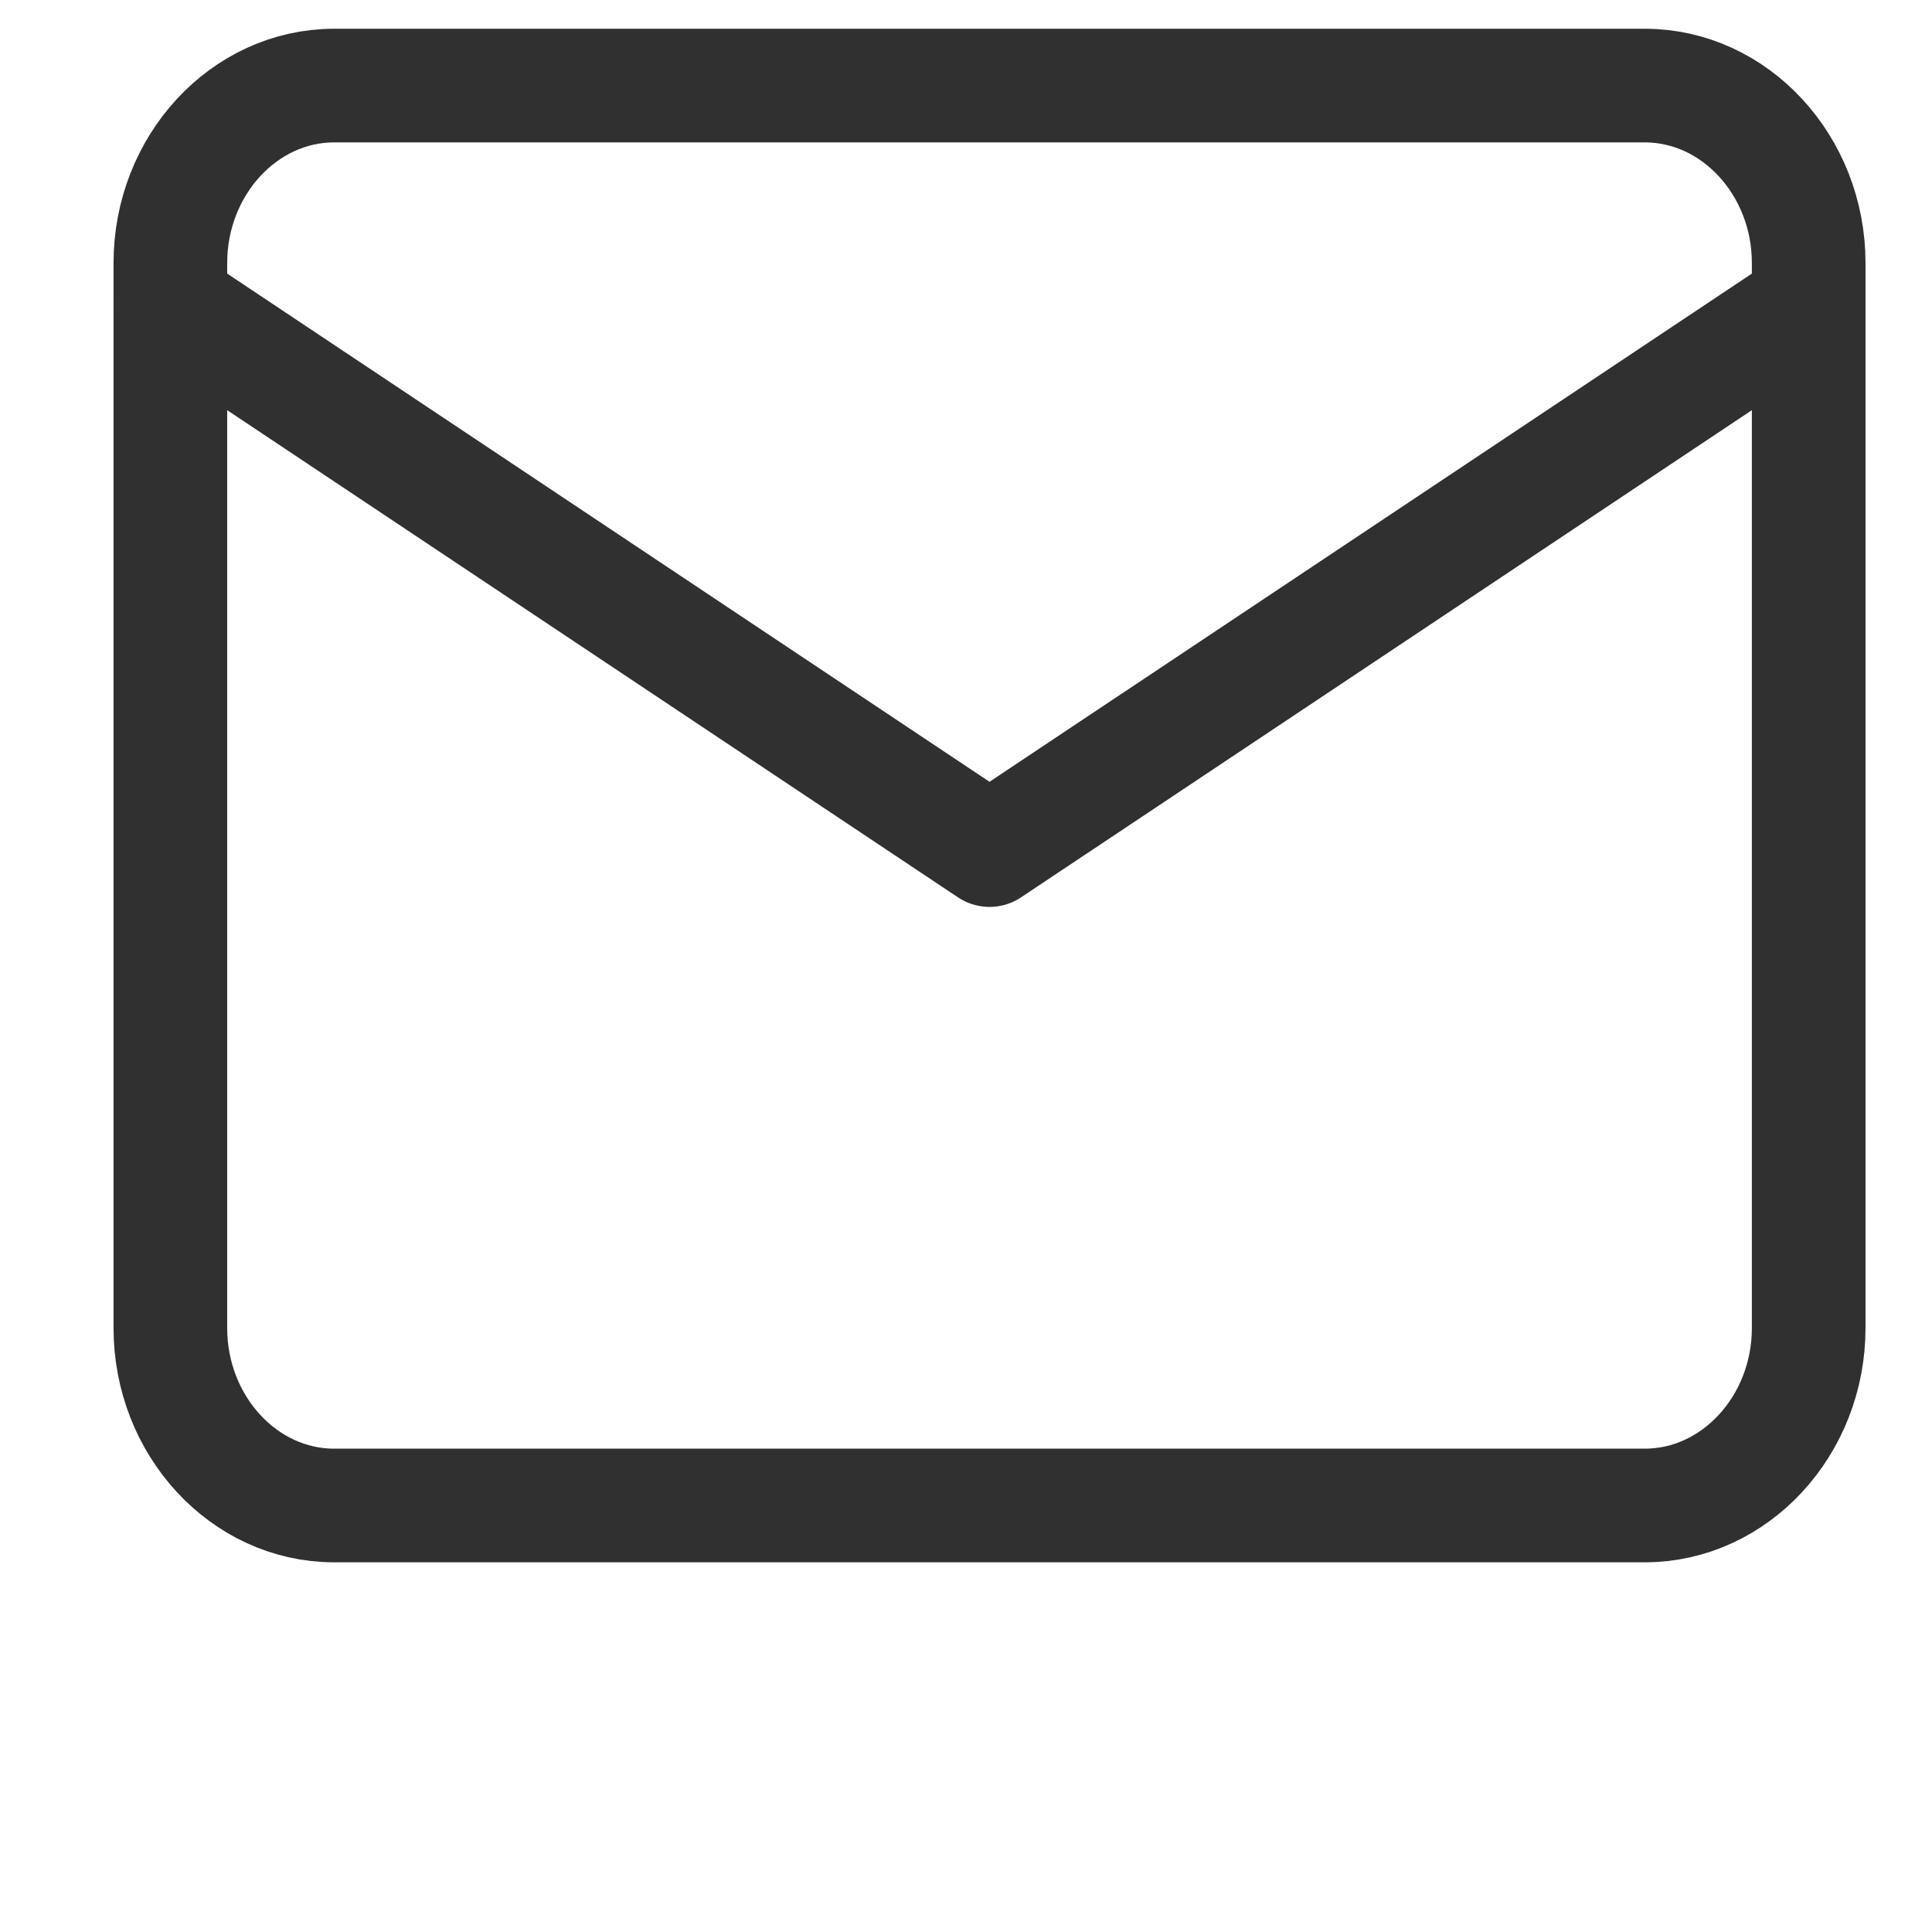
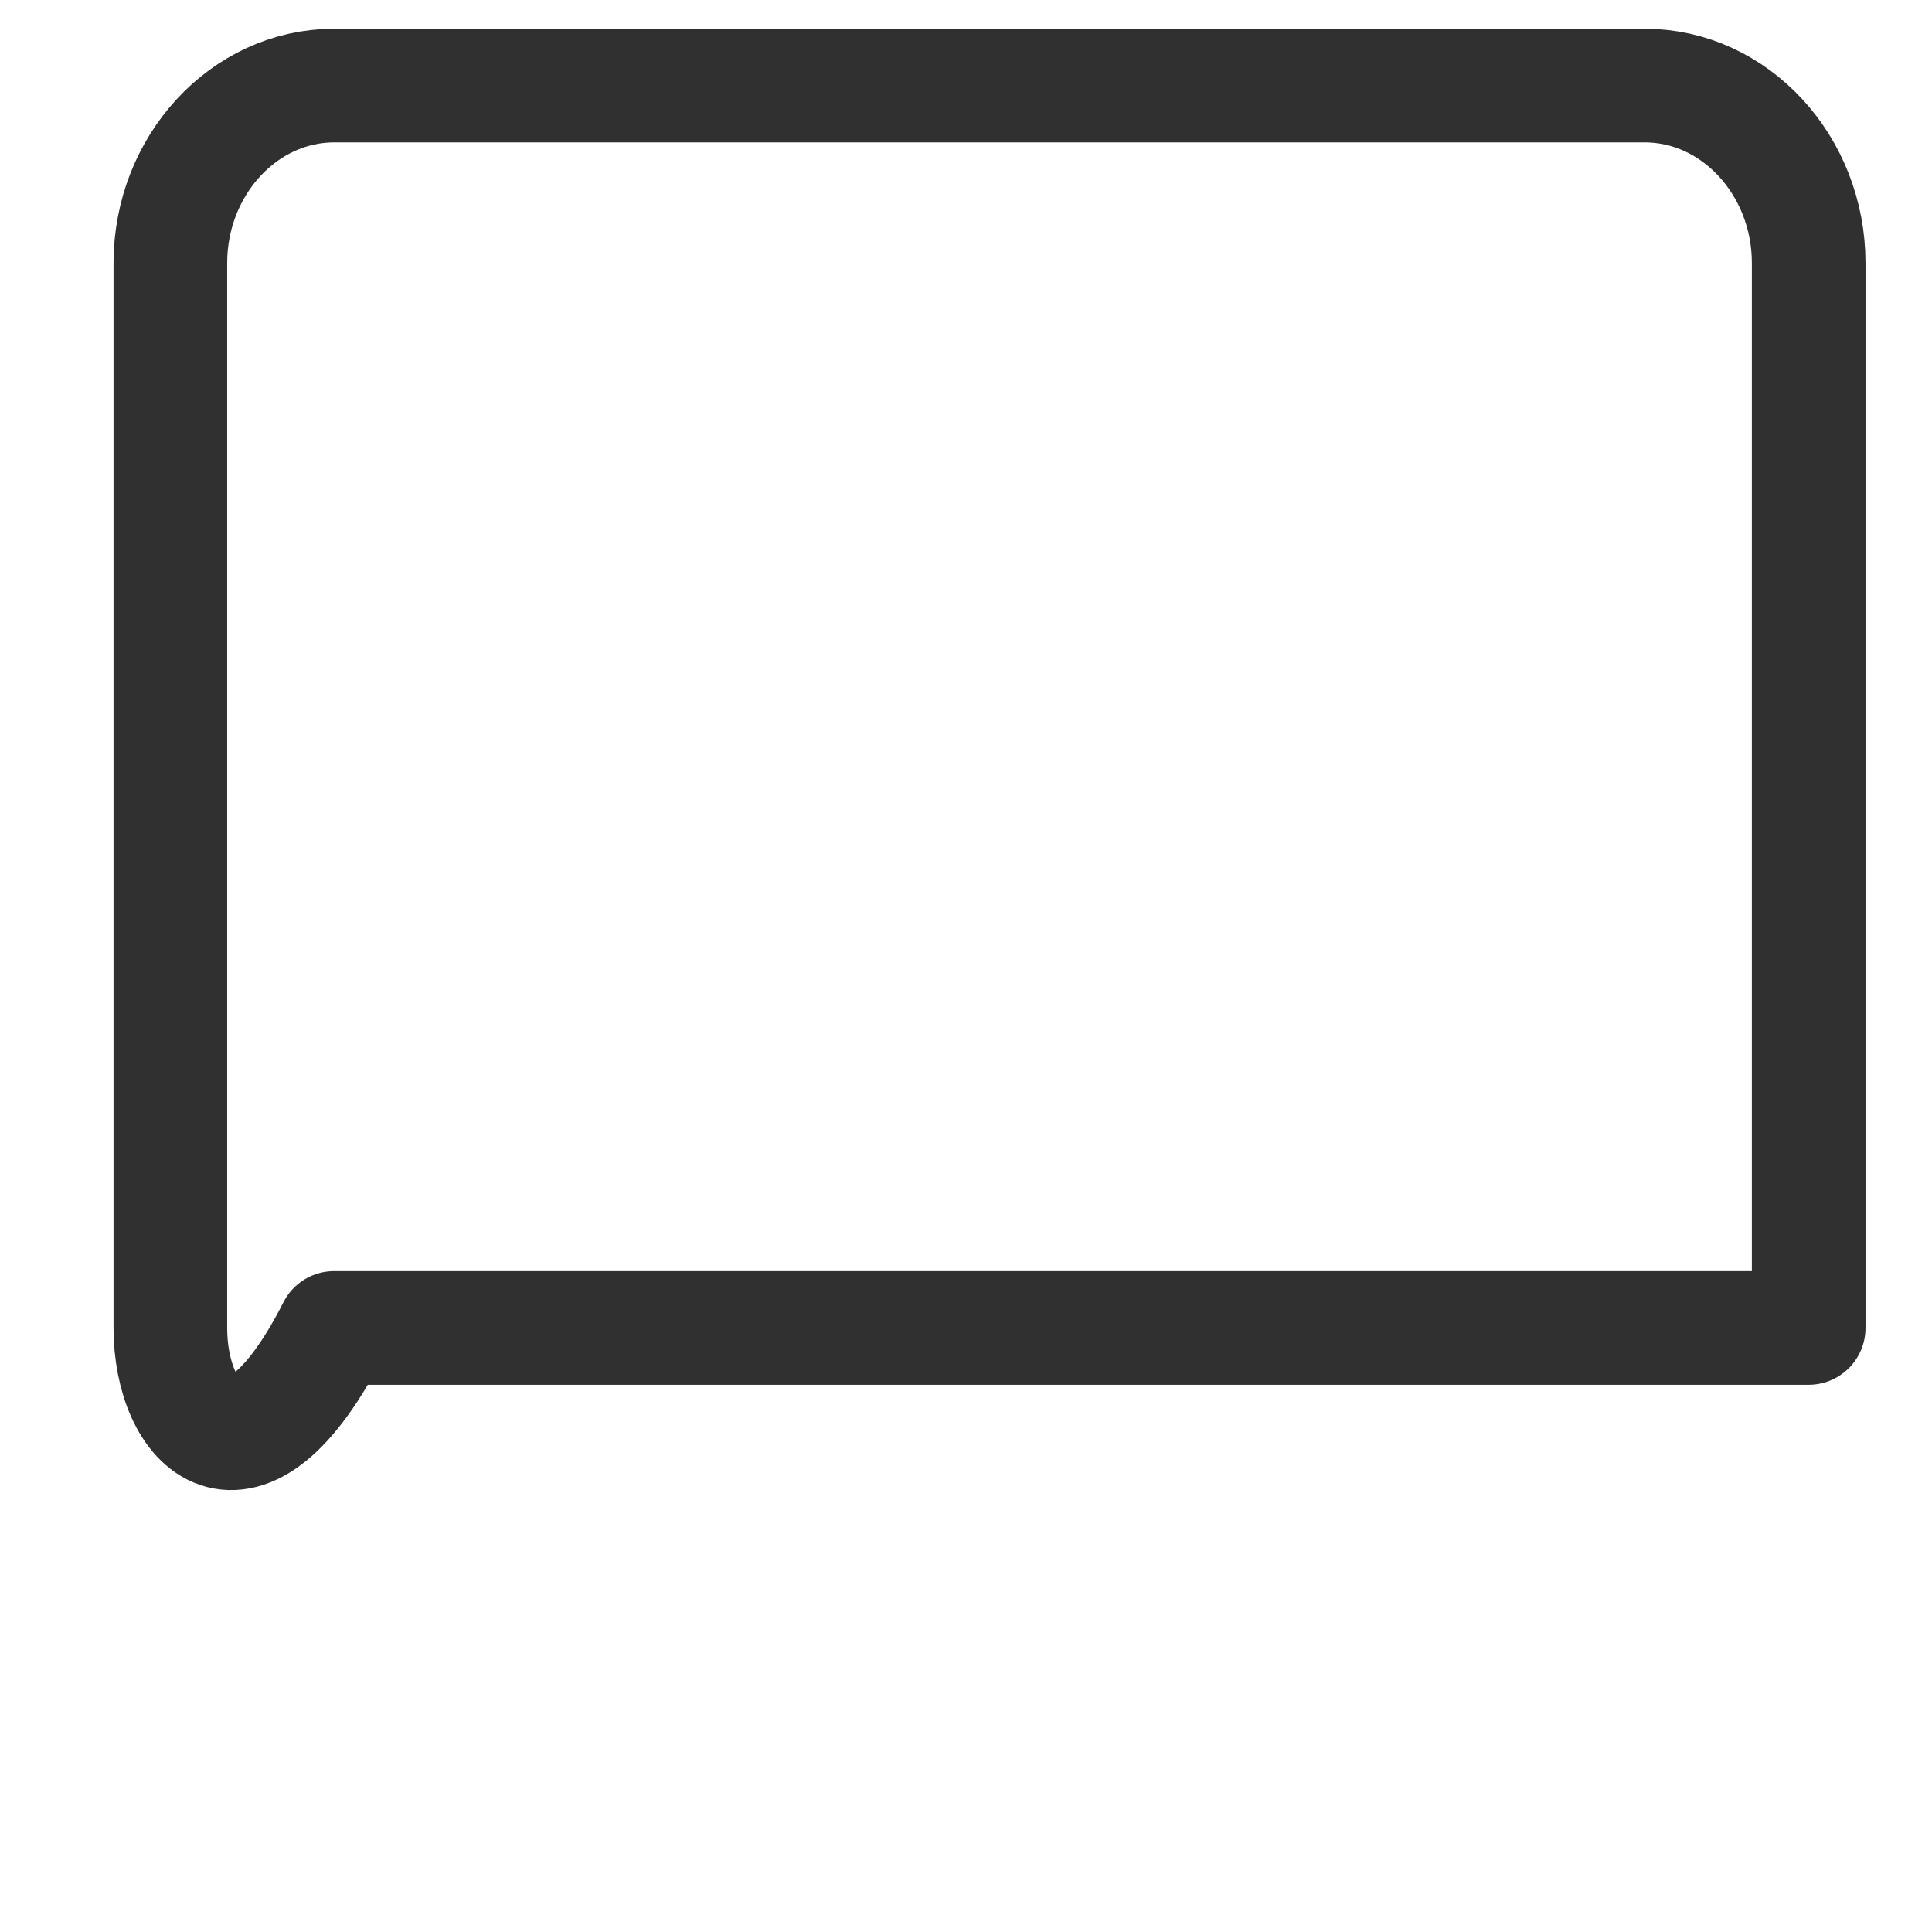
<svg xmlns="http://www.w3.org/2000/svg" width="17" height="17" viewBox="0 0 17 17" fill="none">
-   <path d="M2.94 0.753H14.473C15.266 0.753 15.915 1.456 15.915 2.315V11.685C15.915 12.544 15.266 13.247 14.473 13.247H2.94C2.147 13.247 1.499 12.544 1.499 11.685V2.315C1.499 1.456 2.147 0.753 2.94 0.753Z" stroke="#303030" stroke-linecap="round" stroke-linejoin="round" />
-   <path d="M15.915 2.675L8.707 7.48L1.499 2.675" stroke="#303030" stroke-linecap="round" stroke-linejoin="round" />
+   <path d="M2.94 0.753H14.473C15.266 0.753 15.915 1.456 15.915 2.315V11.685H2.94C2.147 13.247 1.499 12.544 1.499 11.685V2.315C1.499 1.456 2.147 0.753 2.94 0.753Z" stroke="#303030" stroke-linecap="round" stroke-linejoin="round" />
</svg>